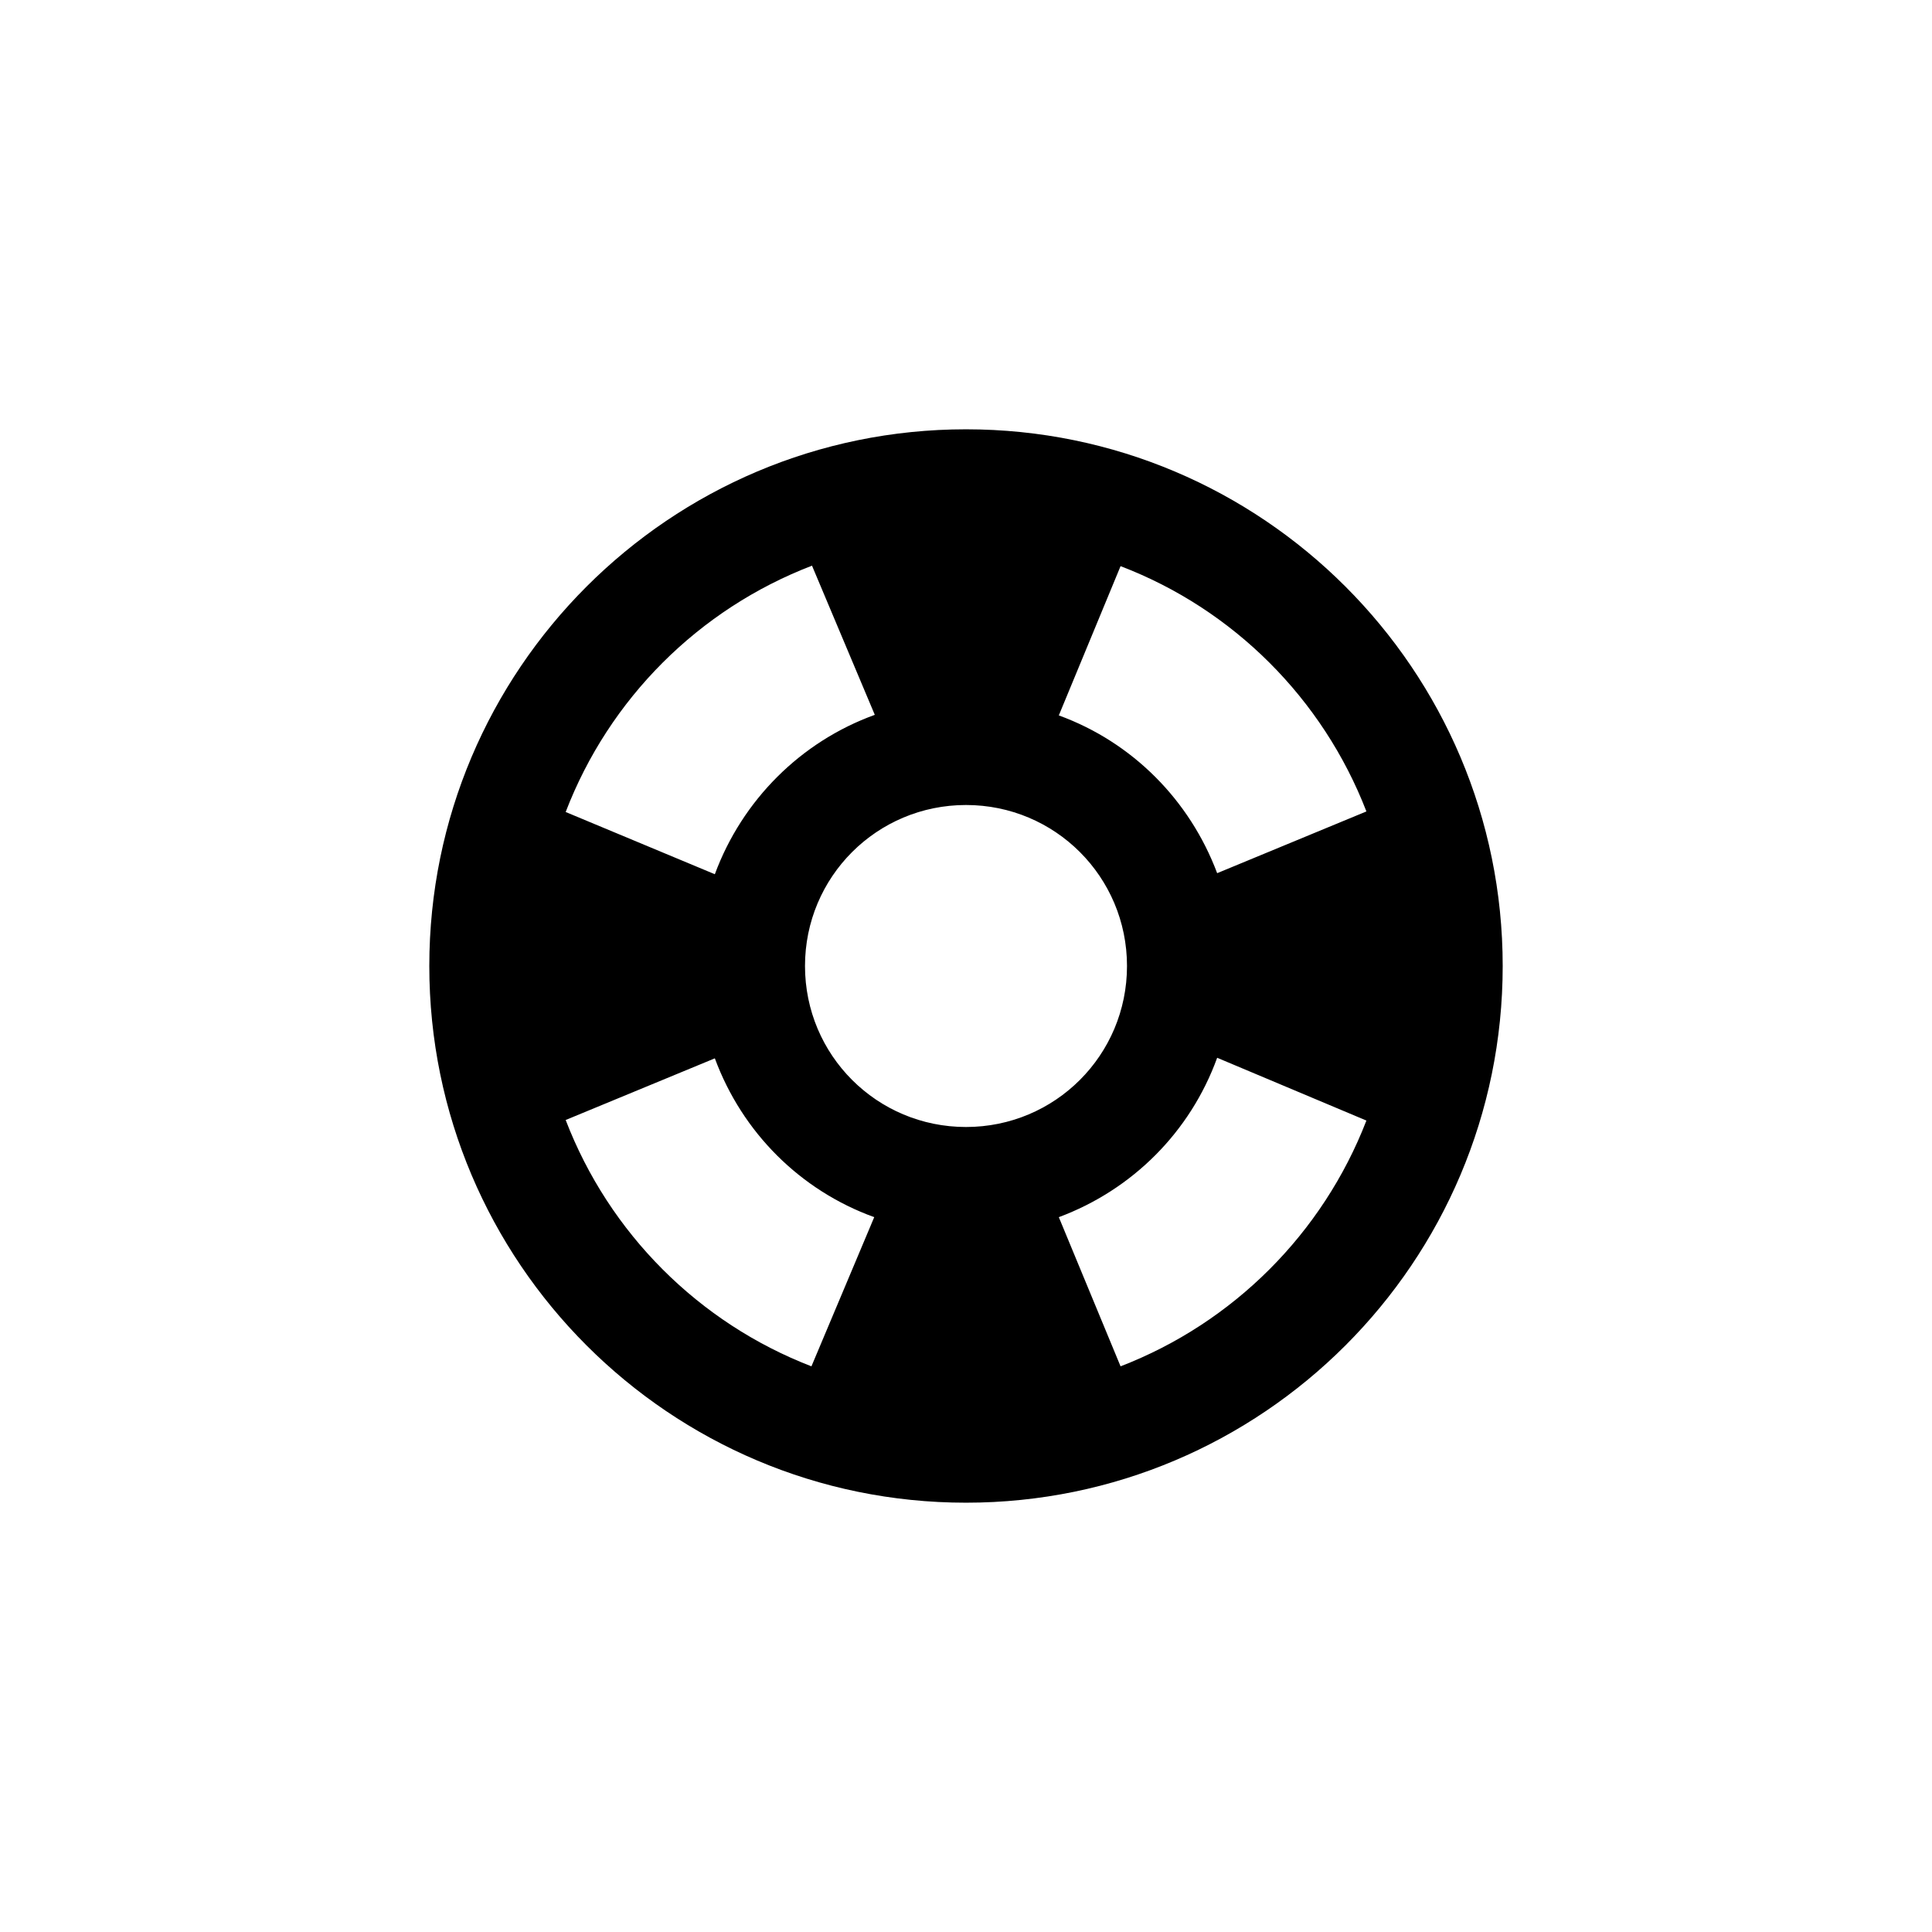
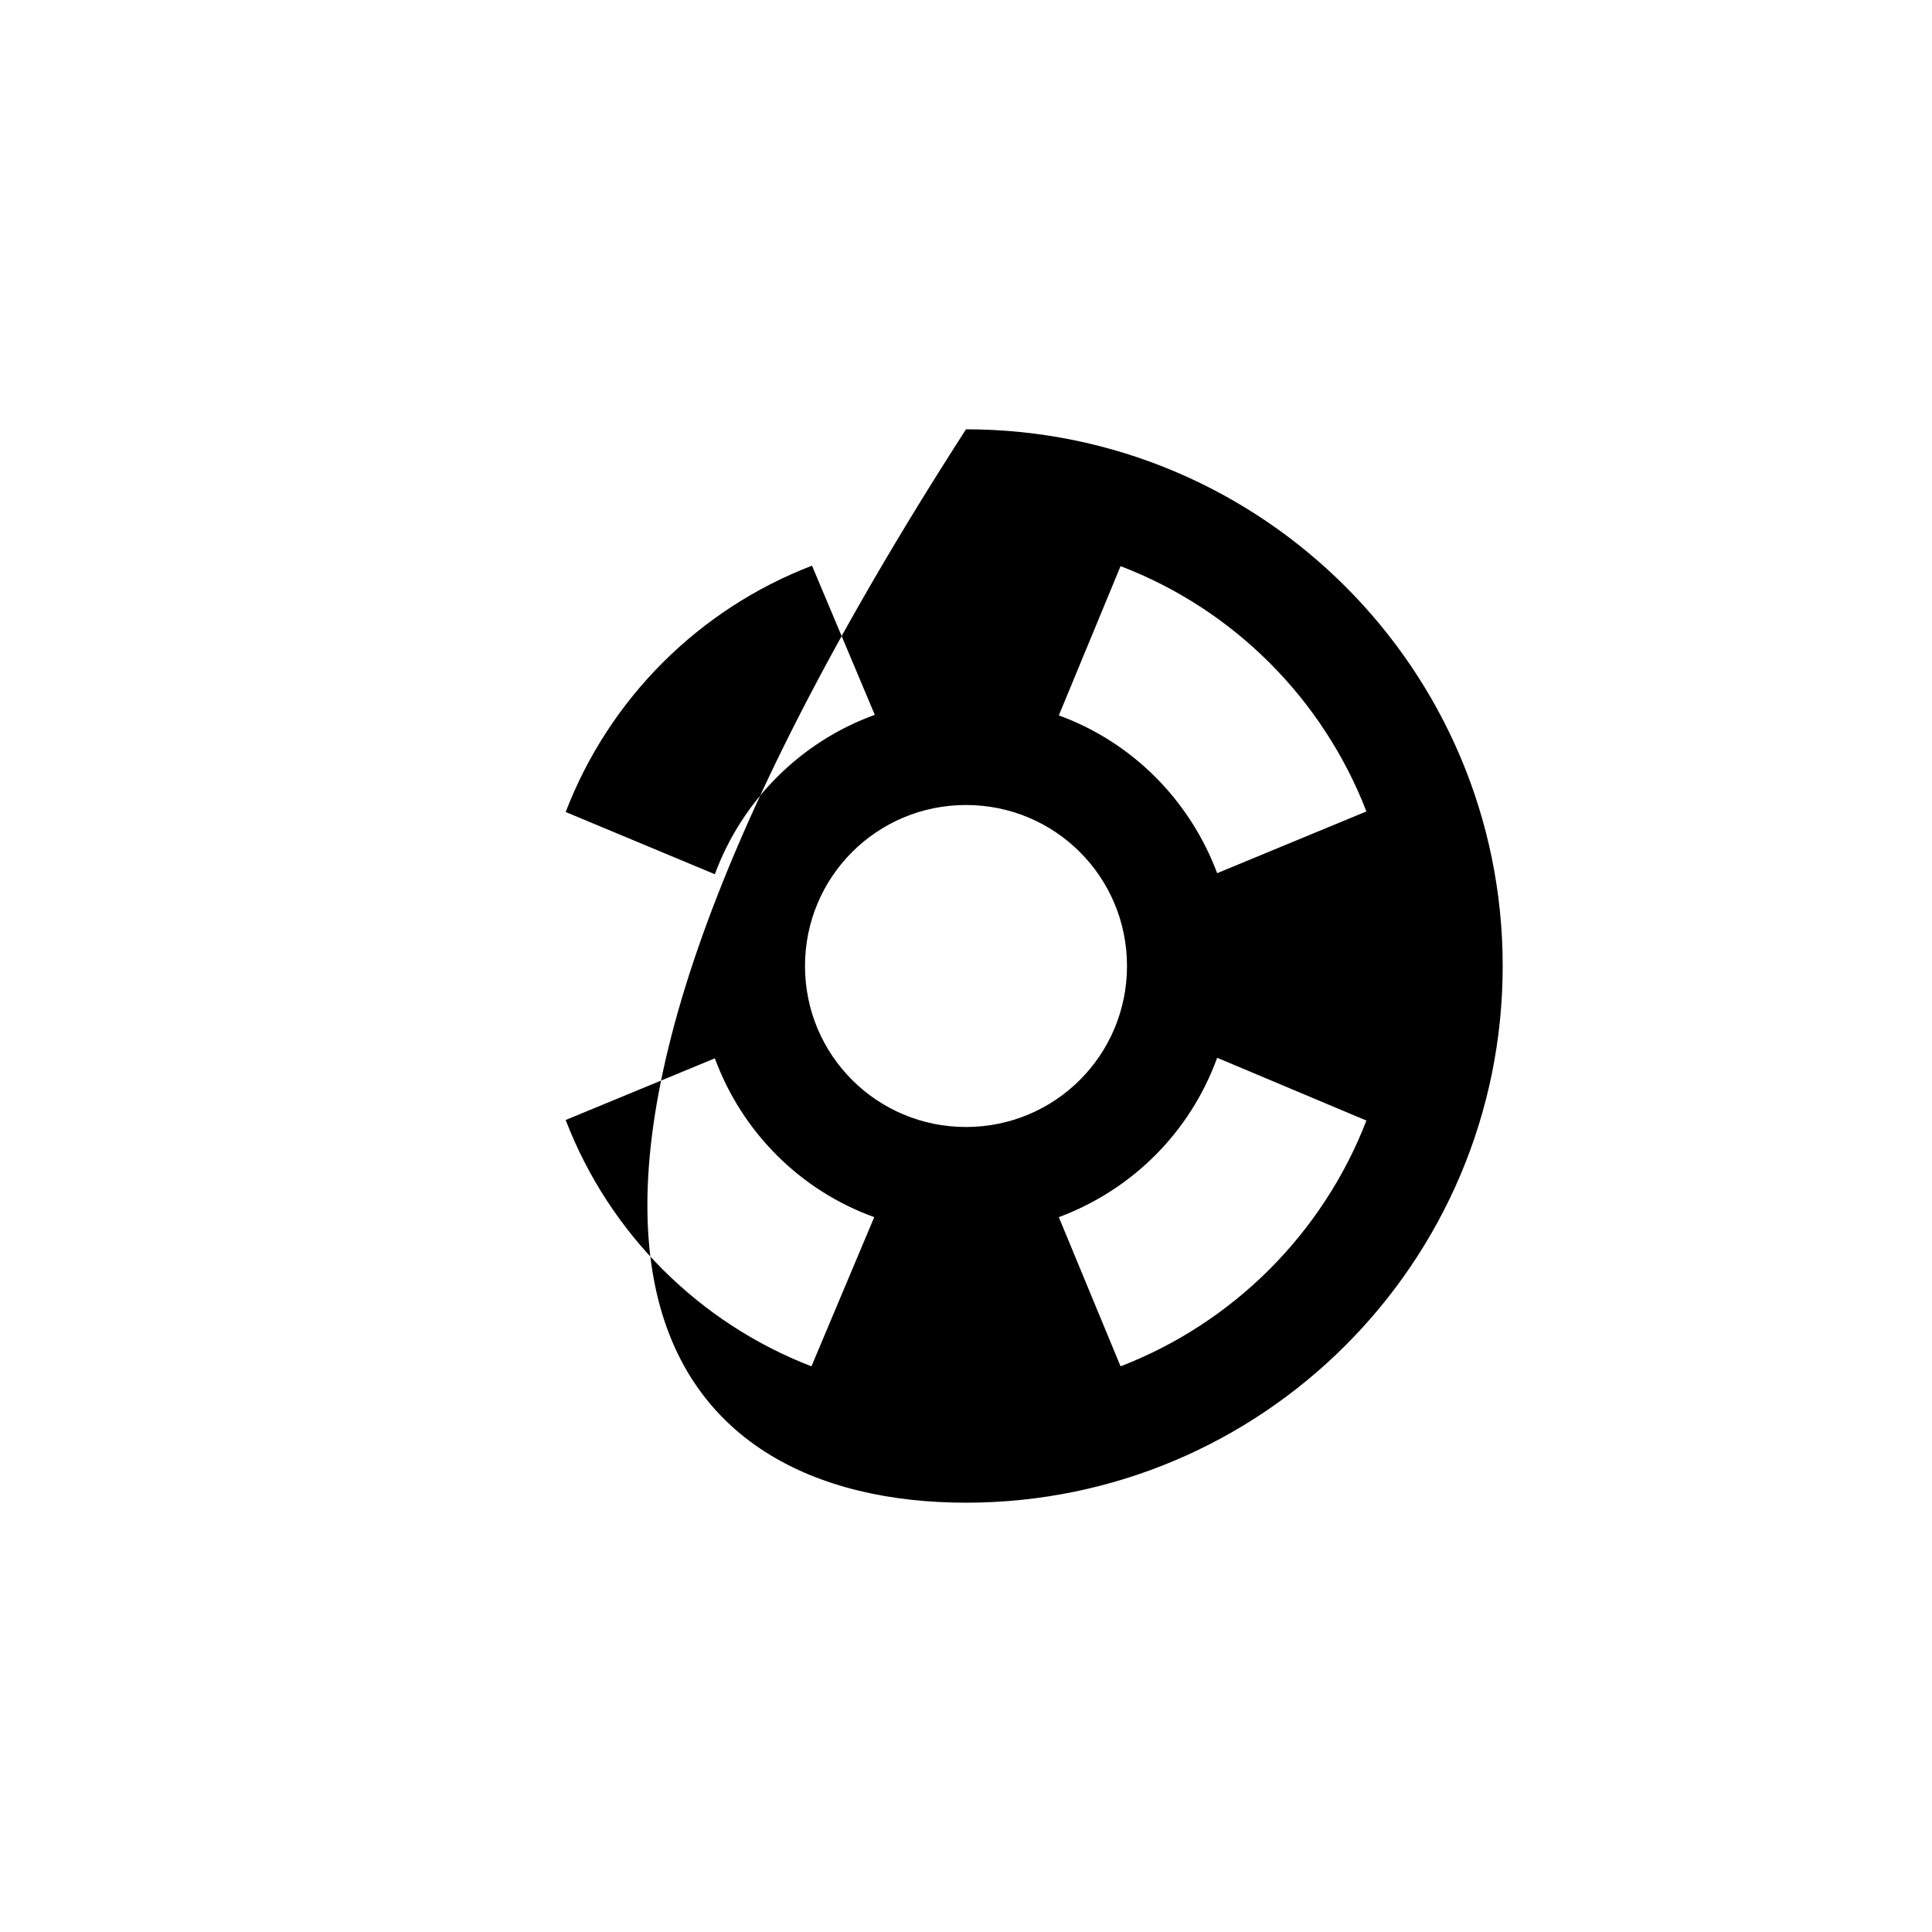
<svg xmlns="http://www.w3.org/2000/svg" width="24" height="24" viewBox="0 0 24 24" fill="none">
-   <path d="M12 5.333C8.32 5.333 5.333 8.32 5.333 12C5.333 15.68 8.32 18.667 12 18.667C15.68 18.667 18.667 15.68 18.667 12C18.667 8.32 15.68 5.333 12 5.333ZM16.974 10.08L15.12 10.847C14.78 9.94 14.067 9.22 13.153 8.887L13.92 7.033C15.32 7.567 16.433 8.68 16.974 10.08ZM12 14C10.893 14 10 13.107 10 12C10 10.893 10.893 10 12 10C13.107 10 14 10.893 14 12C14 13.107 13.107 14 12 14ZM10.087 7.027L10.867 8.88C9.947 9.213 9.22 9.94 8.88 10.86L7.027 10.087C7.567 8.68 8.68 7.567 10.087 7.027ZM7.027 13.913L8.88 13.147C9.22 14.067 9.94 14.787 10.86 15.12L10.08 16.973C8.68 16.433 7.567 15.32 7.027 13.913ZM13.92 16.973L13.153 15.12C14.067 14.78 14.787 14.06 15.12 13.14L16.974 13.92C16.433 15.32 15.32 16.433 13.92 16.973Z" fill="black" />
+   <path d="M12 5.333C5.333 15.68 8.32 18.667 12 18.667C15.68 18.667 18.667 15.68 18.667 12C18.667 8.32 15.68 5.333 12 5.333ZM16.974 10.08L15.12 10.847C14.78 9.94 14.067 9.22 13.153 8.887L13.92 7.033C15.32 7.567 16.433 8.68 16.974 10.08ZM12 14C10.893 14 10 13.107 10 12C10 10.893 10.893 10 12 10C13.107 10 14 10.893 14 12C14 13.107 13.107 14 12 14ZM10.087 7.027L10.867 8.88C9.947 9.213 9.22 9.94 8.88 10.86L7.027 10.087C7.567 8.68 8.68 7.567 10.087 7.027ZM7.027 13.913L8.88 13.147C9.22 14.067 9.94 14.787 10.86 15.12L10.08 16.973C8.68 16.433 7.567 15.32 7.027 13.913ZM13.92 16.973L13.153 15.12C14.067 14.78 14.787 14.06 15.12 13.14L16.974 13.92C16.433 15.32 15.32 16.433 13.92 16.973Z" fill="black" />
</svg>